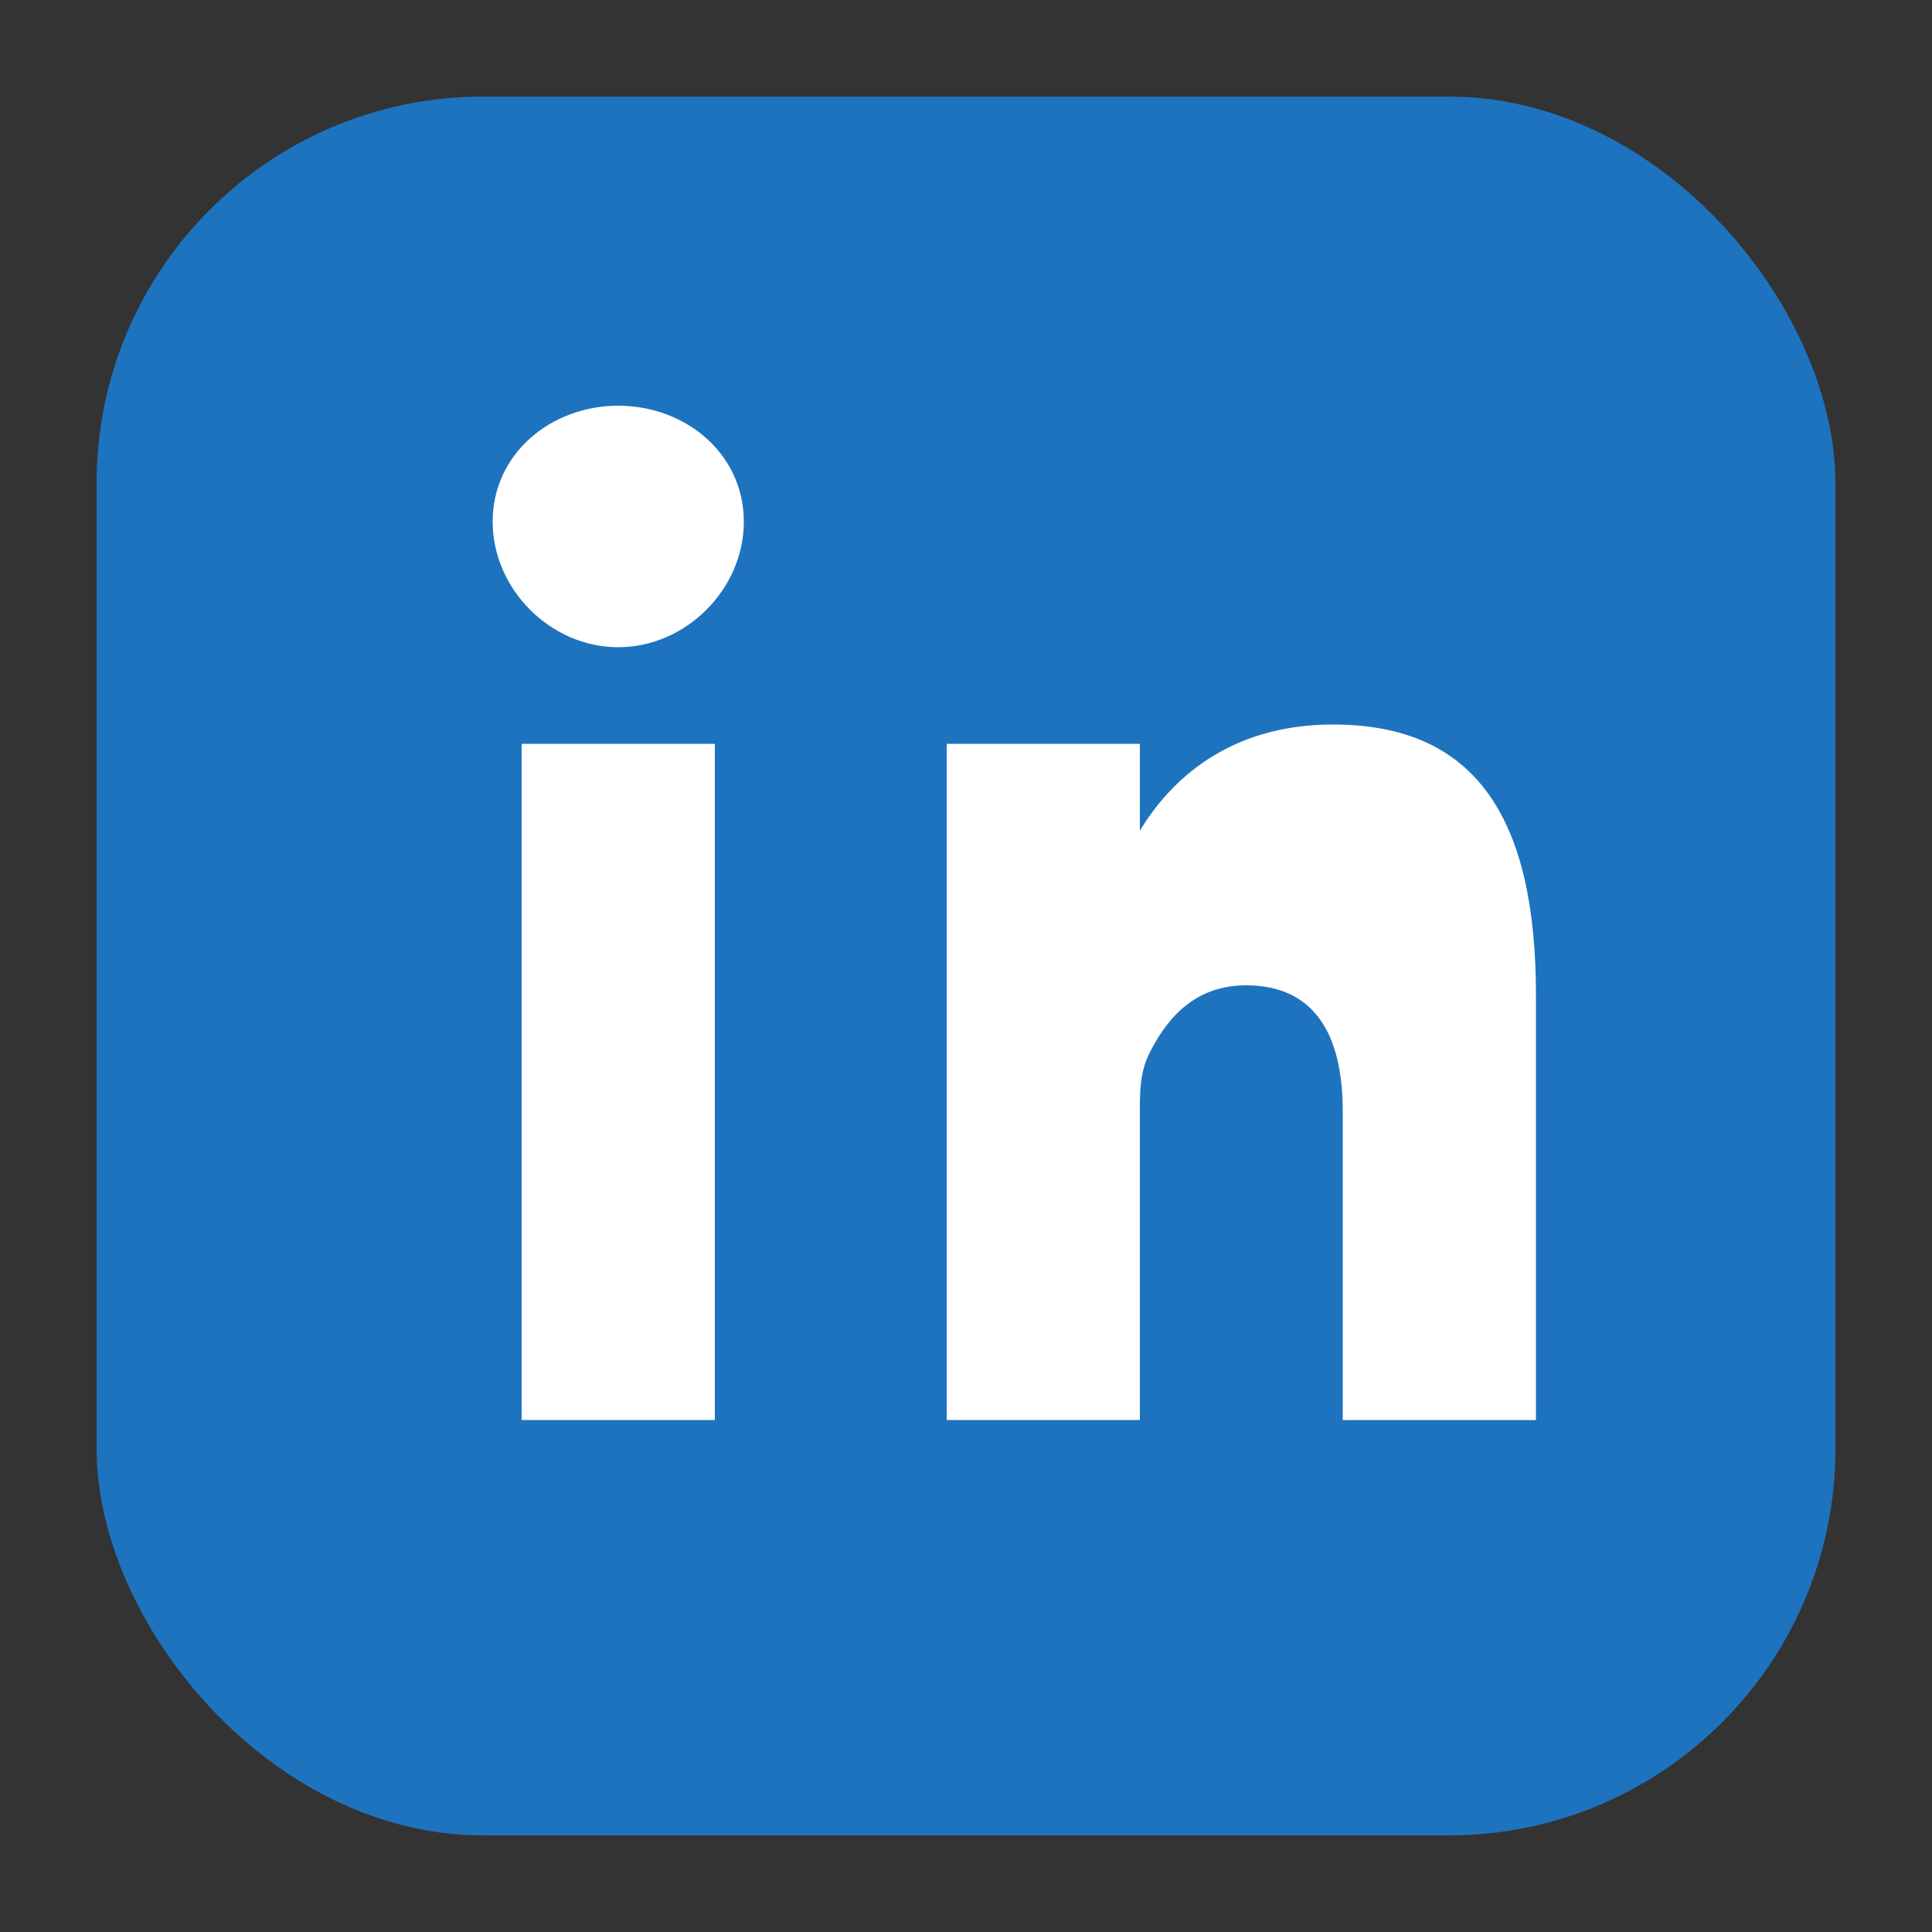
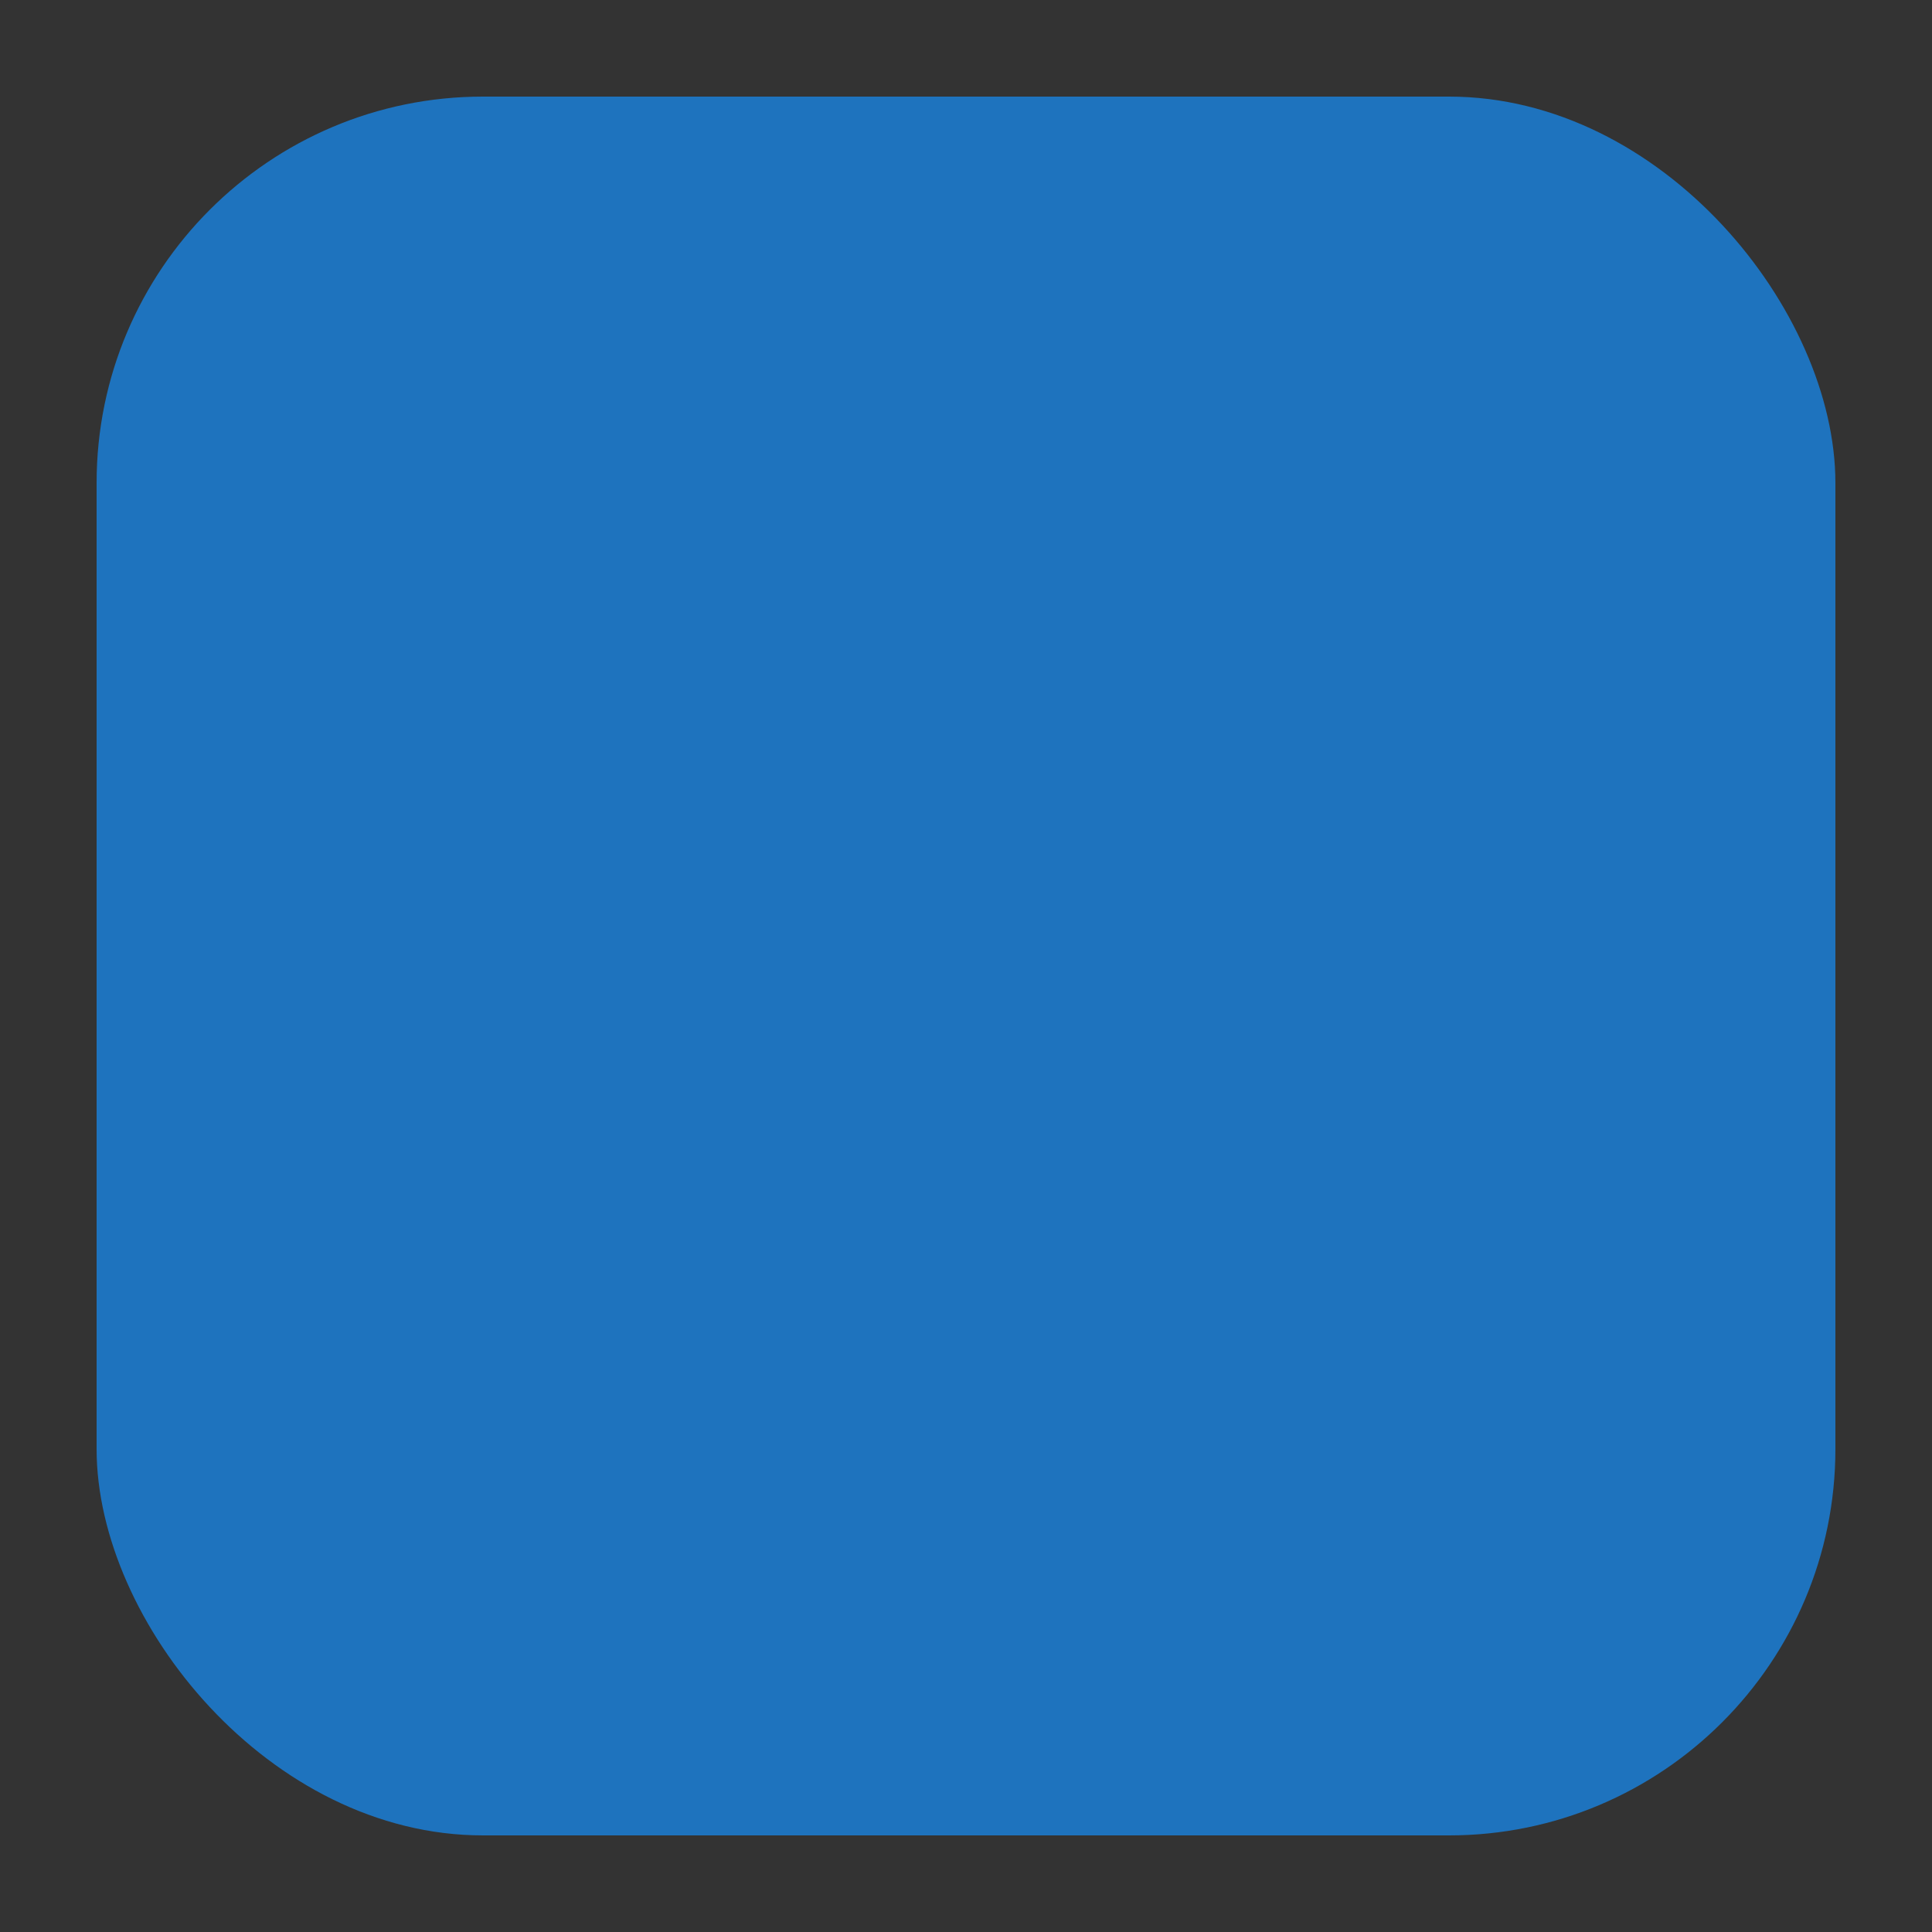
<svg xmlns="http://www.w3.org/2000/svg" width="20" height="20" viewBox="0 0 20 20">
  <rect x="0" y="0" width="20" height="20" fill="#333333" stroke="none" />
  <rect width="18" height="18" x="1" y="1" rx="4" fill="#1E73BE" />
-   <path fill="#fff" d="M7.4 7.7v7H5.4v-7h2zM6.4 6.7c-.7 0-1.3-.6-1.3-1.3s.6-1.2 1.3-1.2 1.3.5 1.3 1.2-.6 1.3-1.3 1.3zM15.9 11.3v3.4h-2v-3.2c0-.8-.3-1.3-1-1.3-.5 0-.8.3-1 .7-.1.2-.1.4-.1.6v3.2h-2v-7h2v.9c.3-.5.9-1.1 2-1.1 1.5 0 2.1 1 2.1 2.8z" />
</svg>